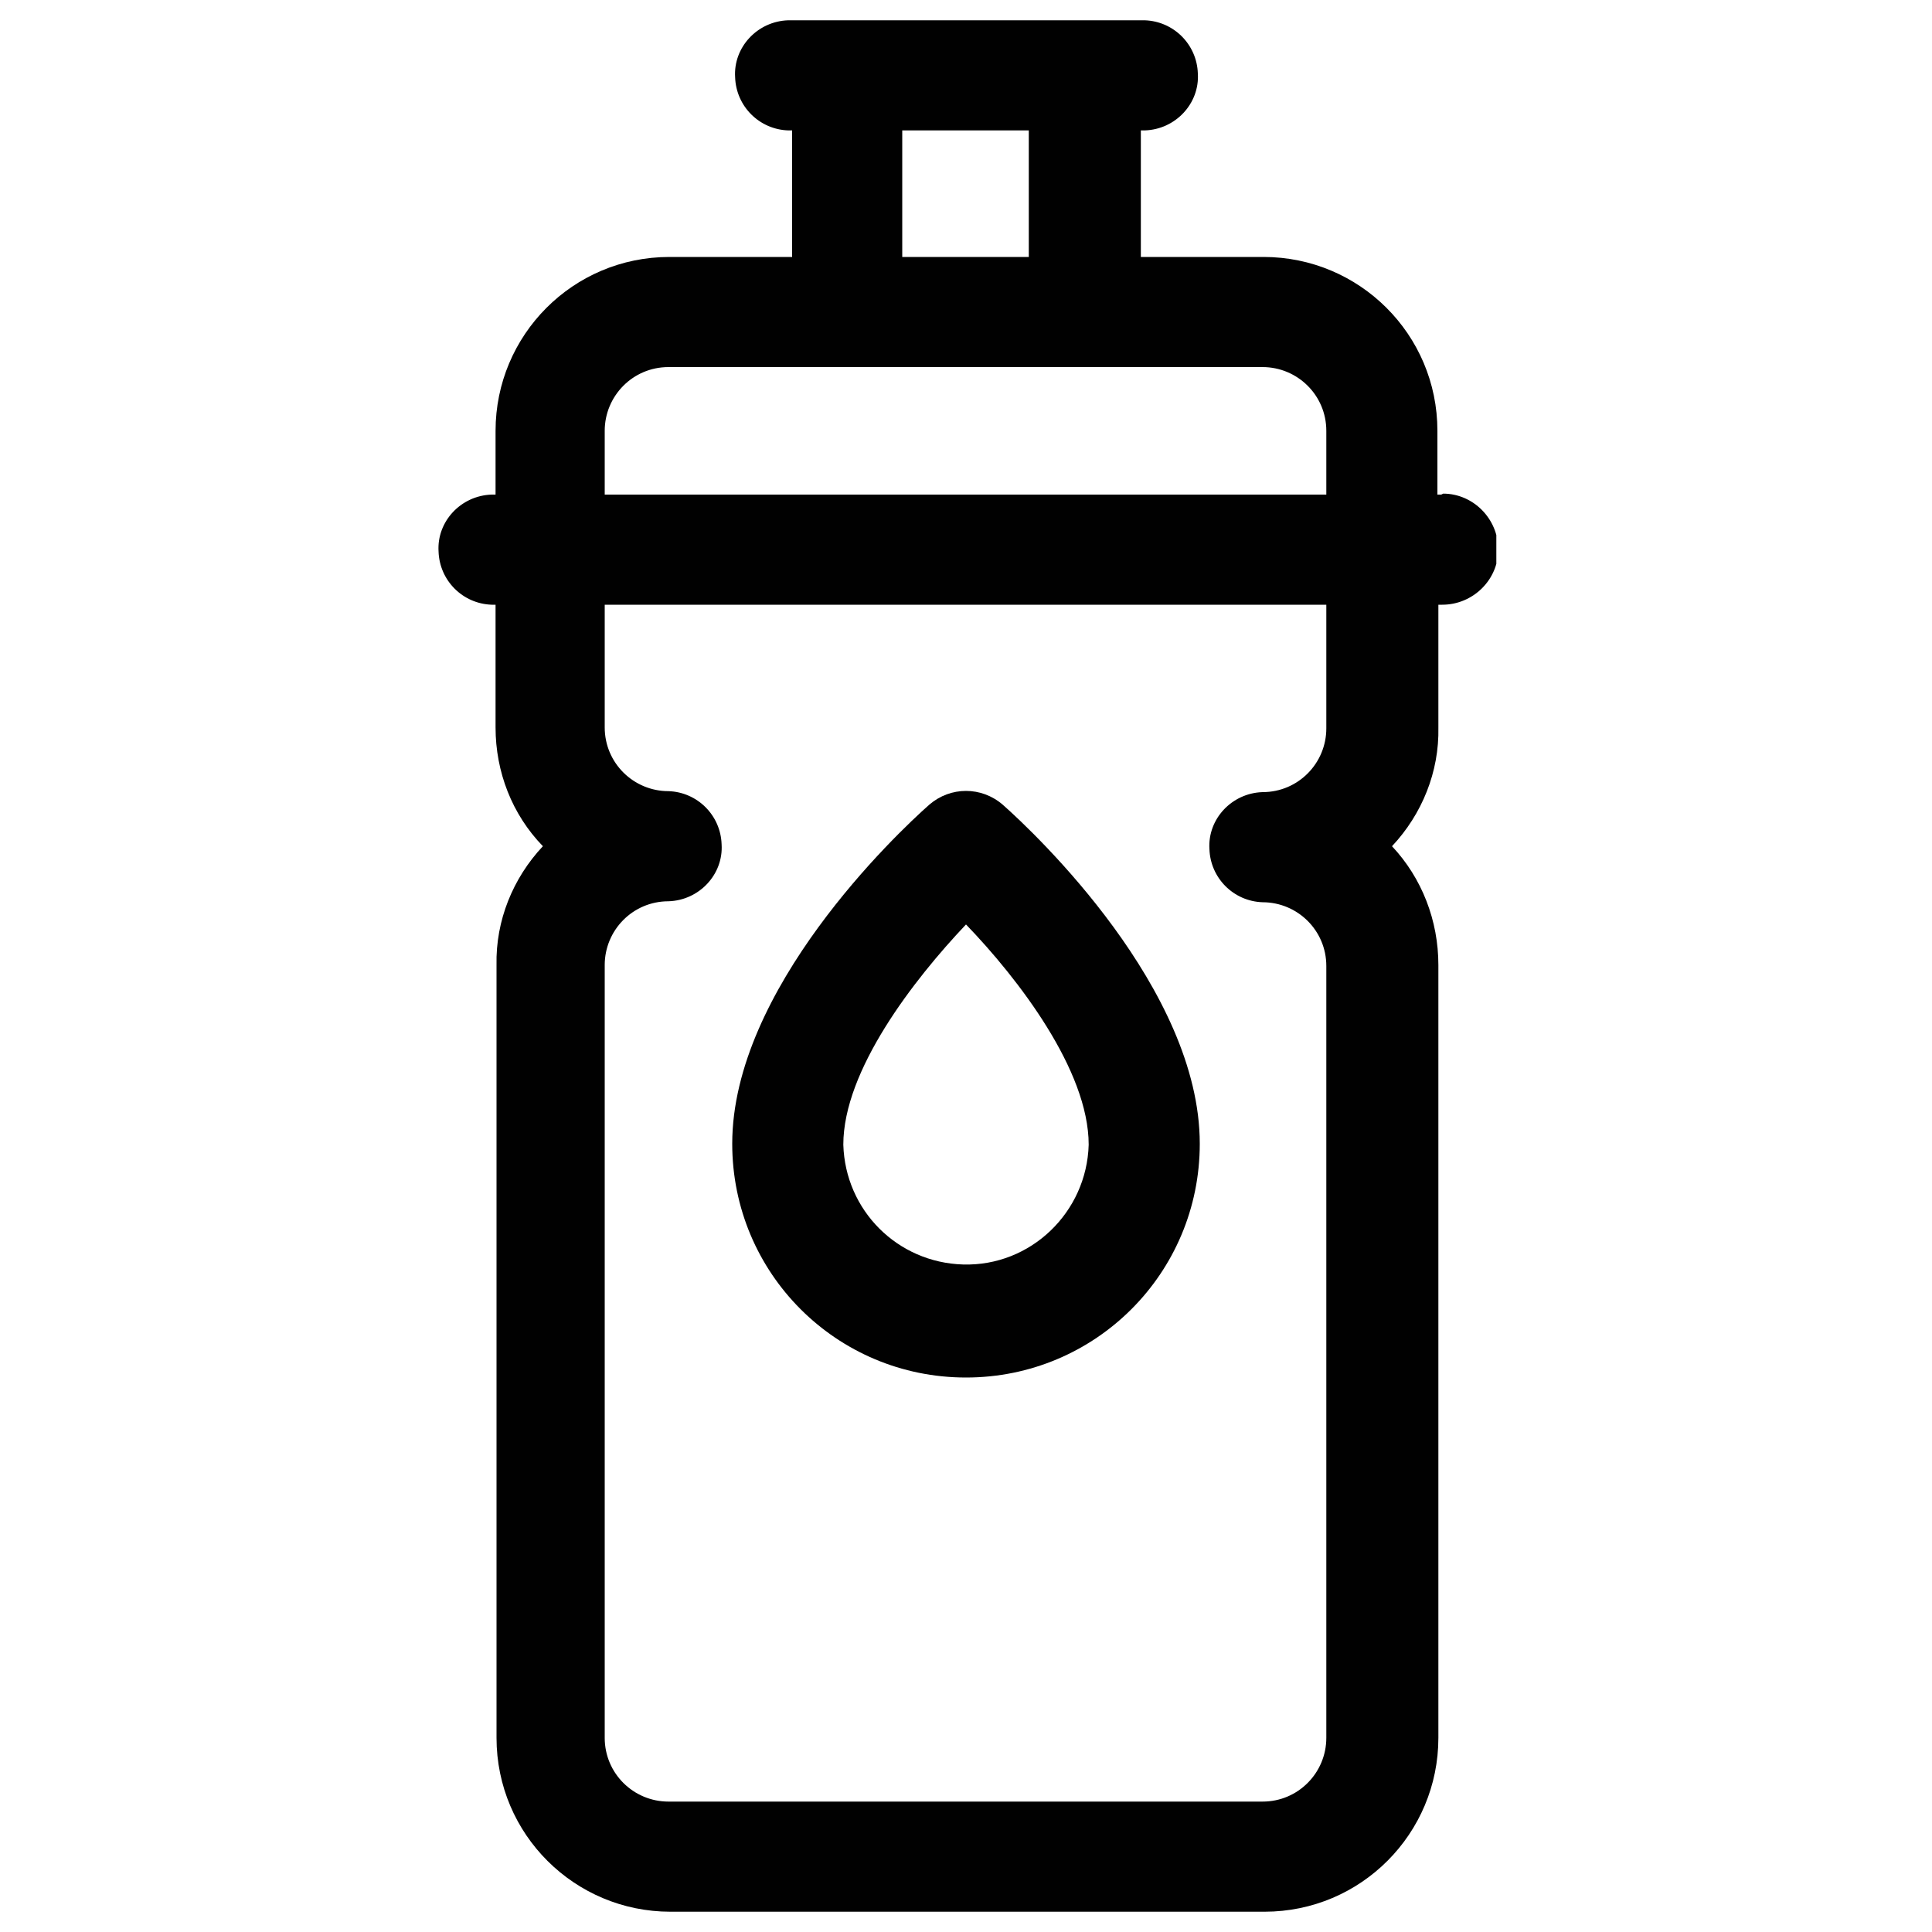
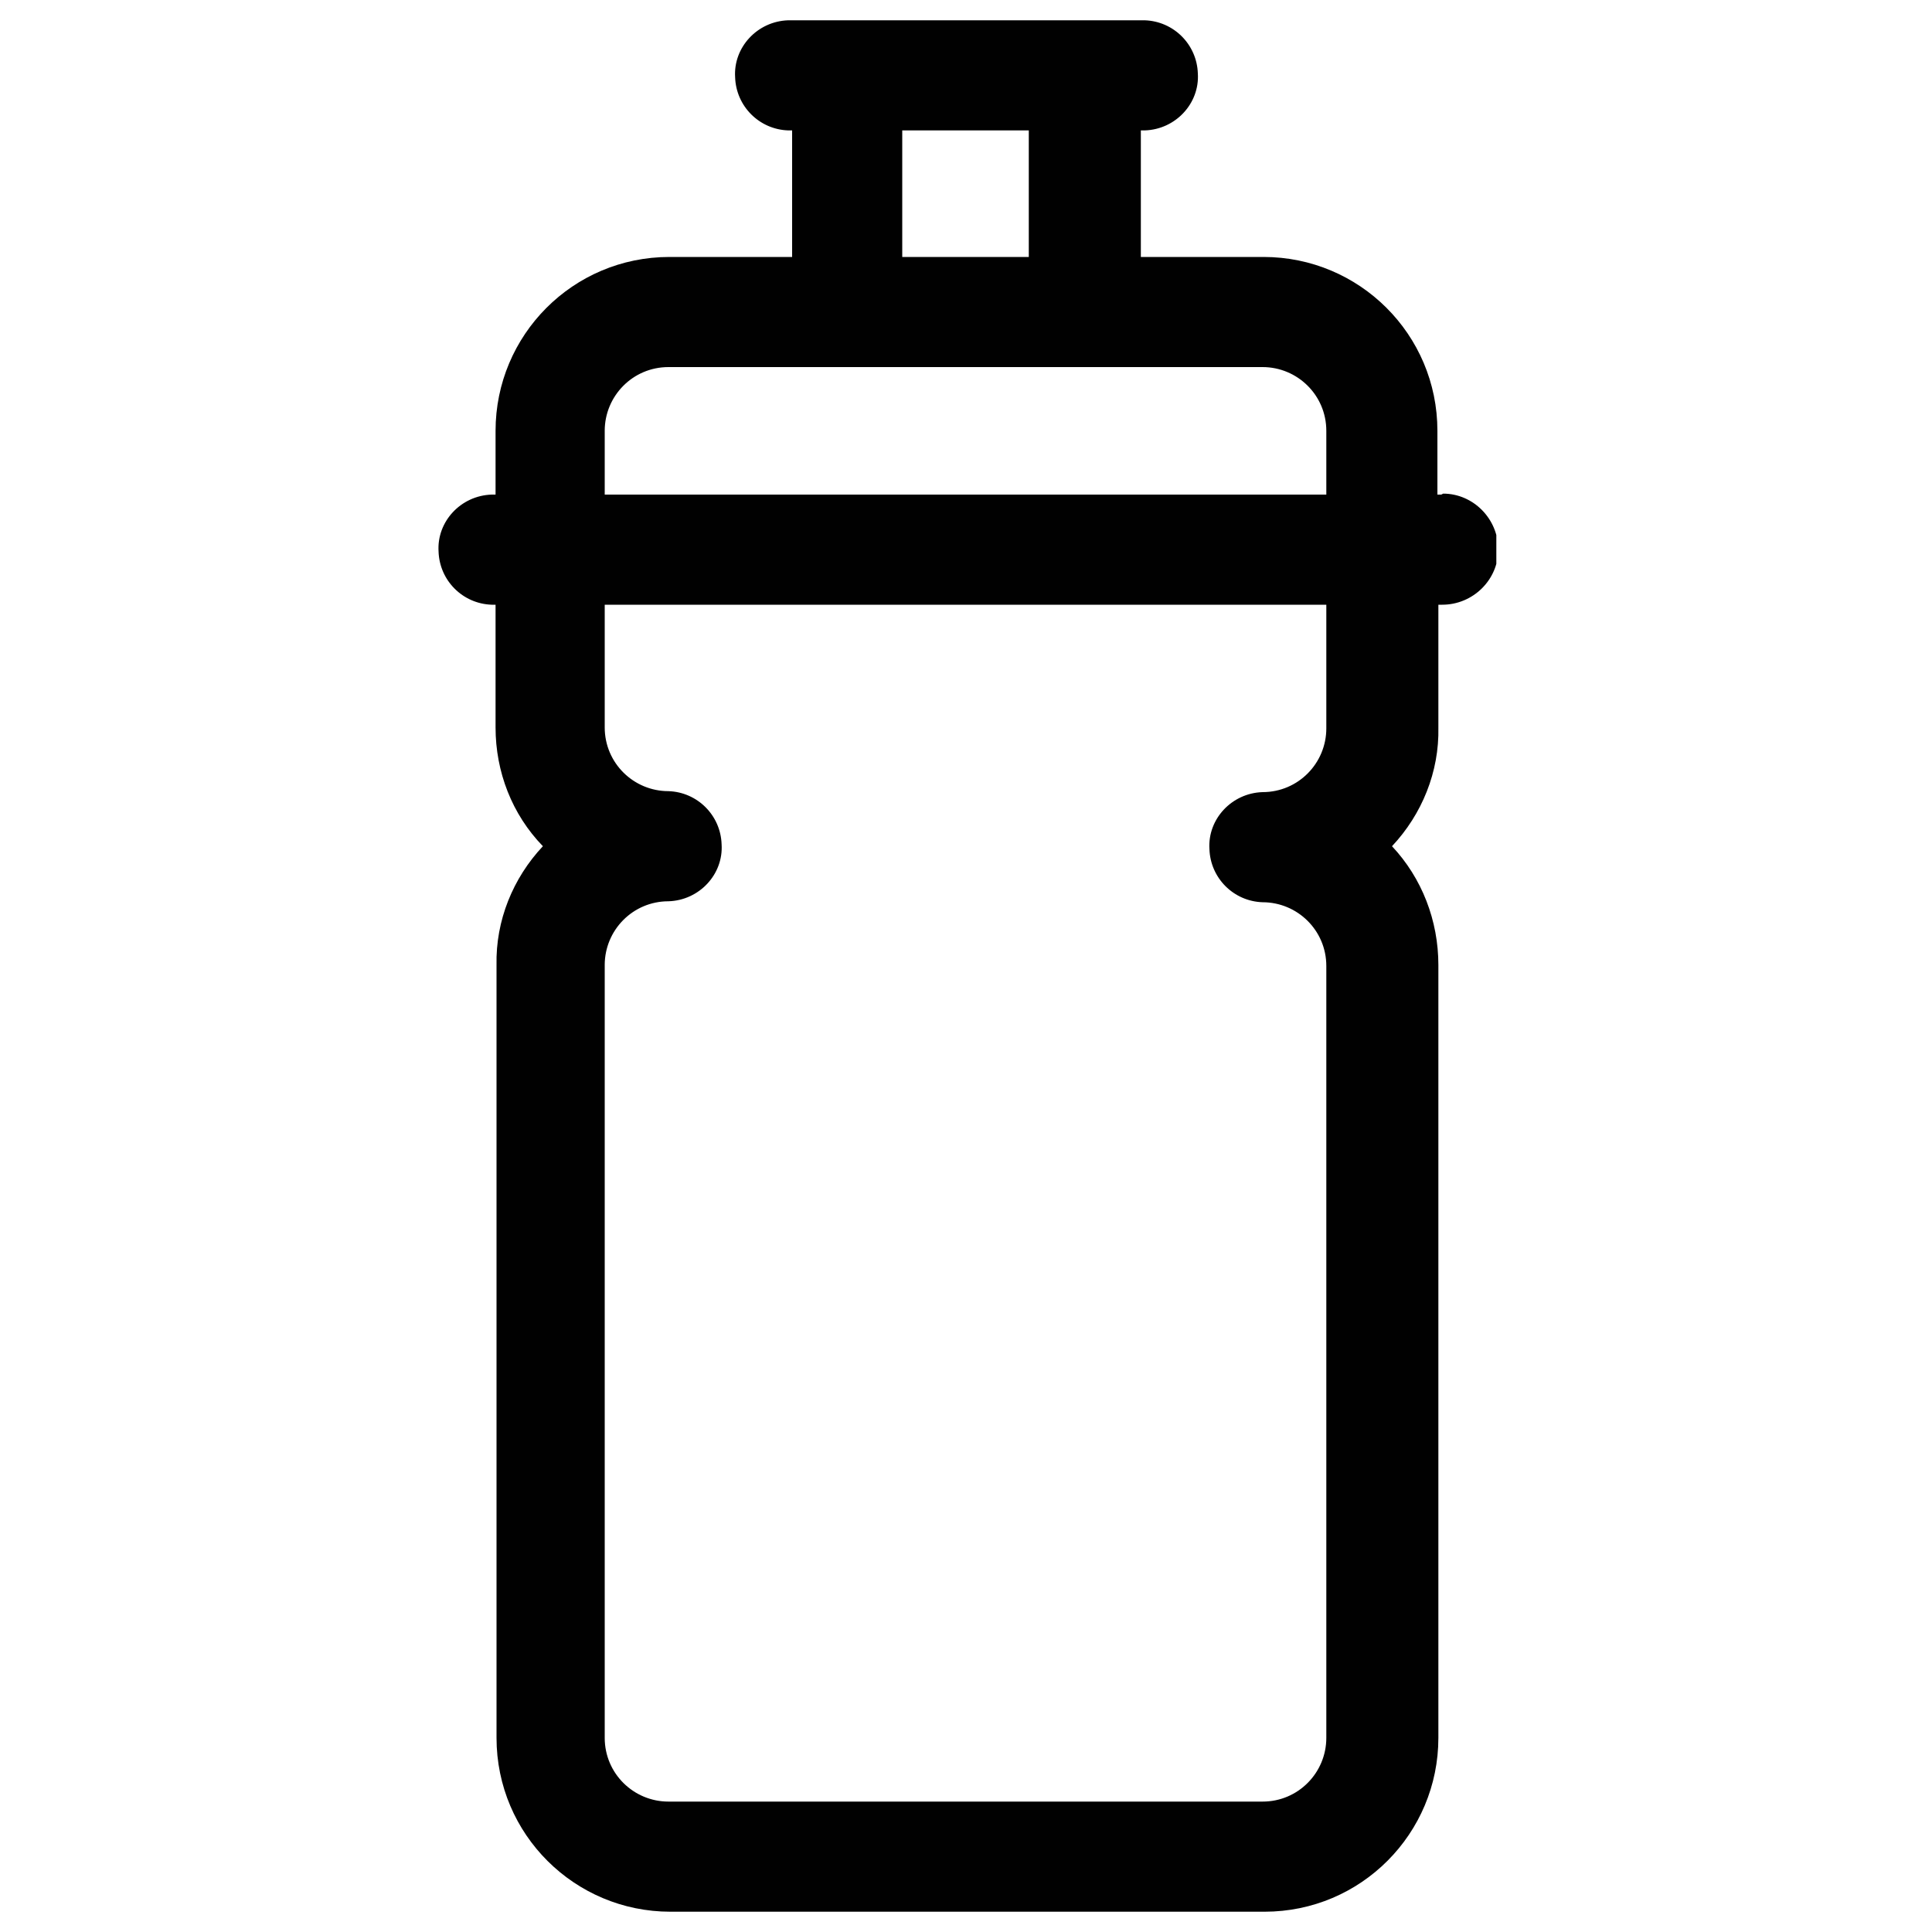
<svg xmlns="http://www.w3.org/2000/svg" id="Calque_1" viewBox="0 0 20 20">
  <defs>
    <style>
      .cls-1 {
        fill: none;
      }

      .cls-2 {
        fill: #010101;
      }

      .cls-3 {
        fill: #fff;
      }

      .cls-4 {
        clip-path: url(#clippath);
      }
    </style>
    <clipPath id="clippath">
      <rect class="cls-1" x="4.51" y=".2" width="10.98" height="19.6" />
    </clipPath>
  </defs>
  <rect class="cls-3" x="-.09" y="-.09" width="20.18" height="20.19" />
  <g class="cls-4">
    <g id="Groupe_3023">
      <path id="Tracé_7732" class="cls-2" d="M14.92,5.12h-.04v-.66c0-1-.81-1.8-1.8-1.8,0,0,0,0,0,0h-1.27v-1.31h.04c.32-.01.57-.28.55-.59-.01-.3-.25-.54-.55-.55h-3.69c-.32.01-.57.28-.55.59.01.3.25.54.55.55h.04v1.31h-1.27c-1,0-1.8.81-1.8,1.8,0,0,0,0,0,0v.66h-.04c-.32.01-.57.28-.55.59.01.3.25.54.55.55h.04v1.27c0,.46.17.9.49,1.23-.31.33-.49.77-.48,1.23v8c0,1,.81,1.8,1.8,1.8h6.15c1,0,1.8-.81,1.8-1.8,0,0,0,0,0,0v-8c0-.46-.17-.9-.48-1.23.31-.33.49-.77.48-1.23v-1.27h.04c.32,0,.58-.26.58-.57,0-.32-.26-.58-.57-.58ZM9.34,1.35h1.31v1.31h-1.31v-1.31ZM13.73,7.54c0,.36-.29.66-.66.66-.32.01-.57.28-.55.59.01.3.25.54.55.55.36,0,.66.29.66.66v7.99c0,.36-.29.66-.66.66h-6.15c-.36,0-.66-.29-.66-.66v-8c0-.36.29-.66.66-.66.32-.01.57-.28.55-.59-.01-.3-.25-.54-.55-.55-.36,0-.66-.29-.66-.66v-1.27h7.47v1.27ZM13.73,5.12h-7.47v-.66c0-.36.29-.66.66-.66h6.15c.36,0,.66.29.66.66v.66Z" />
-       <path id="Tracé_7733" class="cls-2" d="M10,14.26c1.34,0,2.42-1.08,2.42-2.42,0-1.6-1.7-3.21-2.04-3.51-.22-.19-.54-.19-.76,0-.34.3-2.04,1.91-2.04,3.51,0,1.34,1.08,2.42,2.42,2.42ZM10,9.57c.54.56,1.27,1.51,1.27,2.28-.02.7-.6,1.26-1.3,1.24-.68-.02-1.22-.56-1.24-1.24,0-.77.73-1.71,1.27-2.28" />
    </g>
  </g>
</svg>